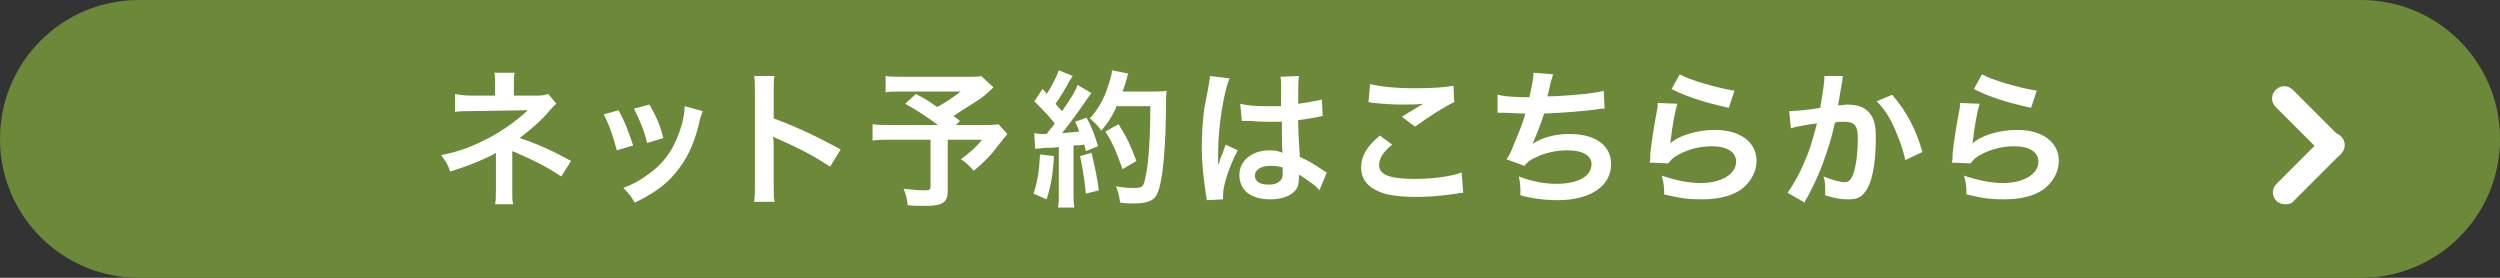
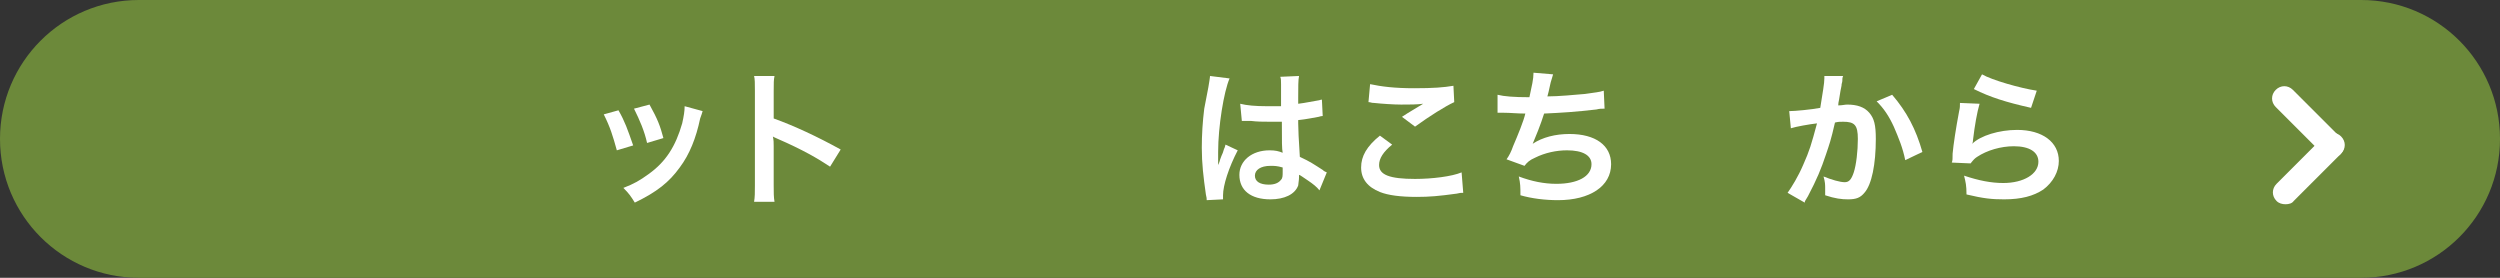
<svg xmlns="http://www.w3.org/2000/svg" id="_レイヤー_2" data-name="レイヤー 2" viewBox="0 0 306 34">
  <rect x="0" y="0" width="306" height="34" fill="#333333" stroke="none" />
  <defs>
    <style>
      .cls-1 {
        isolation: isolate;
      }

      .cls-2 {
        fill: #6c893a;
      }

      .cls-2, .cls-3 {
        stroke-width: 0px;
      }

      .cls-3 {
        fill: #fff;
      }
    </style>
  </defs>
  <g id="_レイヤー_1-2" data-name="レイヤー 1">
    <path id="_長方形_404" data-name="長方形 404" class="cls-2" d="M17,0h272c9.4,0,17,7.6,17,17h0c0,9.4-7.6,17-17,17H17C7.6,34,0,26.4,0,17h0C0,7.6,7.6,0,17,0Z" />
    <g class="cls-1">
-       <path class="cls-3" d="M60.6,25c.1-.5.1-1,.1-1.6v-4.7c-.2.1-.3.2-.5.3-1.4.7-2.9,1.3-5.1,2-.3-.9-.5-1.2-1.1-2,1.8-.4,3.2-.8,5-1.7,2.1-1,4-2.3,5.6-3.8h-.4q-.1,0-6.6.1c-1,0-1.2,0-1.9.1v-2.2c.5.1,1.2.2,1.9.2h3v-1.5c0-.7,0-.9-.1-1.3h2.5c-.1.3-.1.7-.1,1.3v1.5h3c.5,0,.9-.1,1.2-.2l1,1.2c-.3.2-.3.3-.8.8-1,1.2-1.9,2-3.7,3.4,2.2.7,4.1,1.6,6.3,2.8l-1.2,1.9c-1.8-1.2-3.2-1.9-5.5-2.9-.2-.1-.3-.1-.5-.2v4.9c0,.8,0,1.1.1,1.6,0,0-2.2,0-2.2,0Z" />
      <path class="cls-3" d="M75.7,13.5c.8,1.4,1.1,2.3,1.8,4.3l-2,.6c-.5-1.8-.8-2.8-1.6-4.4l1.8-.5ZM86,13.6c-.1.3-.1.4-.3.9-.5,2.4-1.3,4.4-2.5,6-1.3,1.8-2.8,3-5.5,4.3-.5-.8-.7-1.1-1.4-1.8,1.3-.5,2-.9,3.1-1.7,2.1-1.5,3.3-3.4,4.1-6.2.2-.9.3-1.5.3-2.1l2.2.6ZM79.5,12.8c1,1.8,1.3,2.6,1.7,4.1l-2,.6c-.3-1.4-.9-2.8-1.6-4.2l1.9-.5Z" />
      <path class="cls-3" d="M92.3,24.7c.1-.6.1-1.1.1-2v-11.6c0-.9,0-1.4-.1-1.8h2.5c-.1.5-.1.8-.1,1.9v3.3c2.5.9,5.3,2.2,8.2,3.8l-1.3,2.1c-1.5-1-3.4-2.1-6.4-3.4-.4-.2-.5-.2-.6-.3.1.5.1.7.1,1.2v4.8c0,.9,0,1.4.1,2,0,0-2.5,0-2.5,0Z" />
-       <path class="cls-3" d="M121.6,10.7c-1.2,1.1-1.3,1.2-2.1,1.7-1.1.7-1.9,1.2-2.8,1.8l.8.6-.5.5h3.2c1,0,1.6,0,2-.1l1.1,1.2s-.4.5-1.2,1.5c-.8,1.1-1.5,1.8-2.9,3-.6-.6-.9-1-1.6-1.4,1.3-1,1.8-1.4,2.6-2.4h-4.2v6.2c0,1.5-.6,1.9-2.8,1.9-.6,0-1.5,0-2.1-.1-.1-.8-.2-1.3-.5-2,1.1.1,1.7.2,2.6.2.6,0,.7-.1.7-.5v-5.7h-4.8c-1,0-1.6,0-2.3.1v-2c.6.1,1.2.1,2.4.1h5.6c-1.5-1.1-2.4-1.7-4-2.6l1.3-1.2c1.2.6,1.6.9,2.6,1.6.9-.5,1.3-.7,2.9-1.9h-7c-1.2,0-1.6,0-2.2.1v-2c.6.1,1.2.1,2.2.1h8c.8,0,1.1,0,1.5-.1l1.5,1.4Z" />
-       <path class="cls-3" d="M129,19.1c-.1,2.2-.4,3.8-.9,5.3l-1.6-.7c.5-1.5.7-2.8.8-4.8l1.7.2ZM126.6,16.3c.3,0,.4.1.8.1h.7c.6-.8.7-.8,1-1.3-1-1.2-1.2-1.4-2.5-2.7l1-1.5c.3.3.4.4.5.6.7-1,1.3-2.3,1.5-2.9l1.7.7c-.1.2-.2.3-.4.6-.4.8-1.2,2.1-1.7,2.8.3.4.5.6.8.9,1.2-1.7,1.7-2.6,1.9-3.2l1.7,1c-.2.2-.3.4-.6.8-1,1.5-2.3,3.2-3,4.1q1.1-.1,2.1-.2c-.2-.5-.2-.6-.5-1.2l1.4-.5c.5.9,1,2.1,1.4,3.5l-1.5.6c-.1-.4-.1-.6-.2-.8-.5.1-1,.1-1.3.1v5.7c0,.9,0,1.4.1,1.9h-2c.1-.5.1-1,.1-1.9v-5.5c-.8.1-1.3.1-1.7.1q-.8.1-1.2.1l-.1-1.9ZM133.6,18.7c.4,1.6.7,3.1.9,4.6l-1.6.4c-.1-1.4-.4-3.2-.7-4.6l1.4-.4ZM136.6,13.2c-.6,1.3-1,1.8-1.8,2.8-.4-.6-.8-1-1.4-1.5.9-1,1.7-2.3,2.1-3.6.3-.9.6-1.7.6-2.3l2,.4q-.1.2-.2.7c-.2.7-.3,1-.5,1.5h3.9c.8,0,1.1,0,1.5-.1q-.1.6-.1,3.1c0,2.1-.2,5.2-.4,6.7-.3,2.1-.6,3.1-1.2,3.5-.4.3-1.1.5-2.3.5-.5,0-1,0-1.7-.1-.1-.8-.2-1.2-.5-2,.9.2,1.7.2,2.4.2.8,0,1-.2,1.2-1.3.4-1.7.6-4.9.6-8.7h-4.2v.2h0ZM137.4,20.7c-.8-2.2-1.1-3-2.1-4.6l1.6-.9c1.1,1.7,1.5,2.7,2.2,4.5l-1.7,1Z" />
      <path class="cls-3" d="M147.7,24.5c0-.2,0-.3-.1-.7-.3-2.1-.5-3.8-.5-5.7,0-1.6.1-3.2.3-4.8q.1-.5.5-2.6c.1-.6.2-1.2.2-1.3v-.1l2.4.3c-.7,1.6-1.4,5.9-1.4,9v1.6h0q.1-.2.2-.5c0-.1.1-.3.2-.6q.2-.4.3-.8c0-.1.1-.1.2-.6l1.5.7c-1.1,2.1-1.8,4.3-1.8,5.5v.5l-2,.1ZM151.8,12.7c.8.2,1.8.3,3.3.3h1.7v-2.7c0-.4,0-.7-.1-.9l2.3-.1c-.1.5-.1,1.4-.1,2.6v.8c.9-.1,1.7-.3,2.4-.4q.1,0,.4-.1h.1l.1,2q-.2,0-.5.1c-.6.1-1.5.3-2.5.4v.4q0,1,.2,4.1c1.3.6,1.7.9,2.8,1.6.2.2.3.2.5.3l-.9,2.2c-.3-.4-.8-.8-1.4-1.2-.6-.4-1-.7-1.1-.7v.3c0,.4-.1.8-.1,1-.4,1.1-1.7,1.7-3.4,1.7-2.4,0-3.8-1.1-3.8-3,0-1.7,1.5-3,3.7-3,.7,0,1.1.1,1.6.3-.1-.5-.1-1.3-.1-3.8h-1.6c-.7,0-1.4,0-2.2-.1h-1.1l-.2-2.1ZM155.5,20.3c-1.2,0-1.9.5-1.9,1.2s.6,1.1,1.7,1.1c.7,0,1.2-.2,1.5-.6.2-.2.2-.5.2-1v-.5c-.7-.2-1-.2-1.5-.2Z" />
      <path class="cls-3" d="M170.4,17.7c-1.1.9-1.6,1.7-1.6,2.5,0,1.2,1.3,1.7,4.4,1.7,2.1,0,4.5-.3,5.7-.8l.2,2.5c-.3,0-.4,0-.8.1-2.2.3-3.3.4-4.9.4-2,0-3.5-.2-4.5-.6-1.5-.6-2.3-1.6-2.3-3s.7-2.6,2.3-3.9l1.5,1.1ZM167.7,10.3c1.4.3,3,.5,5.4.5s3.6-.1,4.8-.3l.1,2c-1.1.5-3,1.7-4.8,3l-1.6-1.2c.9-.6,1.8-1.1,2.6-1.6-.8.1-1.6.1-2.7.1-.9,0-2.4-.1-3.3-.2-.4,0-.4-.1-.7-.1l.2-2.2Z" />
      <path class="cls-3" d="M183.3,11.6c.8.2,2,.3,3.9.3.3-1.4.5-2.2.5-3l2.4.2q-.1.3-.3,1-.3,1.4-.4,1.7c1.4,0,3.4-.2,4.6-.3,1.3-.2,1.7-.2,2.3-.4l.1,2.2c-.4,0-.6,0-1,.1-2.6.3-4.2.4-6.4.5-.4,1.3-1.1,3-1.4,3.7h0c1.2-.8,2.8-1.2,4.5-1.2,3.2,0,5.1,1.4,5.1,3.7,0,2.7-2.6,4.4-6.5,4.4-1.6,0-3.2-.2-4.6-.6,0-1,0-1.4-.2-2.3,1.6.6,3.1.9,4.6.9,2.6,0,4.3-.9,4.3-2.4,0-1.1-1.1-1.7-3-1.7-1.3,0-2.7.3-3.9.9-.7.3-1,.6-1.3,1l-2.2-.8c.3-.4.6-1,.8-1.6.6-1.4,1.3-3.1,1.5-4-1,0-1.8-.1-2.7-.1h-.7v-2.2Z" />
-       <path class="cls-3" d="M205.3,12.7c-.3,1-.6,2.7-.8,4.4q0,.3-.1.5h0c1-1,3.3-1.7,5.5-1.7,3.1,0,5.1,1.5,5.1,3.8,0,1.3-.7,2.6-1.9,3.5-1.2.8-2.7,1.2-4.8,1.2-1.5,0-2.5-.1-4.6-.6,0-1.1-.1-1.5-.3-2.3,1.8.6,3.3.9,4.8.9,2.5,0,4.3-1.1,4.3-2.6,0-1.2-1.1-1.9-3-1.9-1.6,0-3.3.5-4.5,1.3-.3.2-.4.3-.8.8l-2.3-.1c.1-.3.1-.4.1-1.1.1-1.1.4-3.1.8-5.2.1-.4.1-.6.1-1l2.4.1ZM205.6,9.1c1.2.7,4.7,1.7,6.7,2l-.7,2.1c-3.1-.7-5-1.3-7-2.3l1-1.8Z" />
      <path class="cls-3" d="M225.6,9.3c-.1.2-.1.4-.1.6s-.1.3-.1.6q-.1.4-.3,1.7-.1.4-.1.7c.5,0,.8-.1,1.1-.1,1.2,0,2.1.3,2.7,1,.6.7.8,1.5.8,3.2,0,3.1-.5,5.6-1.4,6.6-.5.6-1,.8-2,.8-.8,0-1.6-.1-2.8-.5v-.8c0-.5,0-.8-.2-1.5,1,.4,2,.7,2.6.7.5,0,.8-.3,1.1-1.2s.5-2.6.5-4.1c0-1.7-.4-2.1-1.8-2.1-.4,0-.6,0-1,.1-.5,2.2-.7,2.7-1.1,3.9-.6,1.8-1.1,3-2.2,5.1q-.1.2-.3.5-.1.1-.1.3l-2.1-1.2c.5-.7,1.3-2,1.9-3.4.8-1.8,1-2.5,1.7-5.1-.9.1-2.6.4-3.2.6l-.2-2.1c.7,0,2.8-.2,3.8-.4.3-1.9.5-3,.5-3.6v-.3h2.3ZM231.6,11.6c1.8,2.1,2.9,4.2,3.7,7l-2.1,1c-.3-1.5-.8-2.7-1.4-4.1-.6-1.3-1.2-2.2-2.1-3.1l1.9-.8Z" />
      <path class="cls-3" d="M242.3,12.7c-.3,1-.6,2.7-.8,4.4q0,.3-.1.5h0c1-1,3.3-1.7,5.5-1.7,3.1,0,5.1,1.5,5.1,3.8,0,1.3-.7,2.6-1.9,3.5-1.2.8-2.7,1.2-4.8,1.2-1.5,0-2.5-.1-4.6-.6,0-1.1-.1-1.5-.3-2.3,1.8.6,3.3.9,4.8.9,2.5,0,4.3-1.1,4.3-2.6,0-1.2-1.1-1.9-3-1.9-1.6,0-3.3.5-4.5,1.3-.3.2-.4.3-.8.8l-2.3-.1c.1-.3.1-.4.1-1.1.1-1.1.4-3.1.8-5.2.1-.4.1-.6.1-1l2.4.1ZM242.6,9.1c1.2.7,4.7,1.7,6.7,2l-.7,2.1c-3.1-.7-5-1.3-7-2.3l1-1.8Z" />
    </g>
    <g id="_グループ_314" data-name="グループ 314">
      <path class="cls-3" d="M285.45,19.3c-.4,0-.8-.1-1.1-.4l-5.8-5.8c-.6-.6-.6-1.5,0-2.1s1.5-.6,2.1,0l5.8,5.8c.6.6.6,1.5,0,2.1-.2.2-.6.4-1,.4Z" />
      <path class="cls-3" d="M279.75,25c-.4,0-.8-.1-1.1-.4-.6-.6-.6-1.5,0-2.1l5.8-5.8c.6-.6,1.5-.6,2.1,0s.6,1.5,0,2.1l-5.8,5.8c-.2.3-.6.4-1,.4Z" />
    </g>
  </g>
</svg>